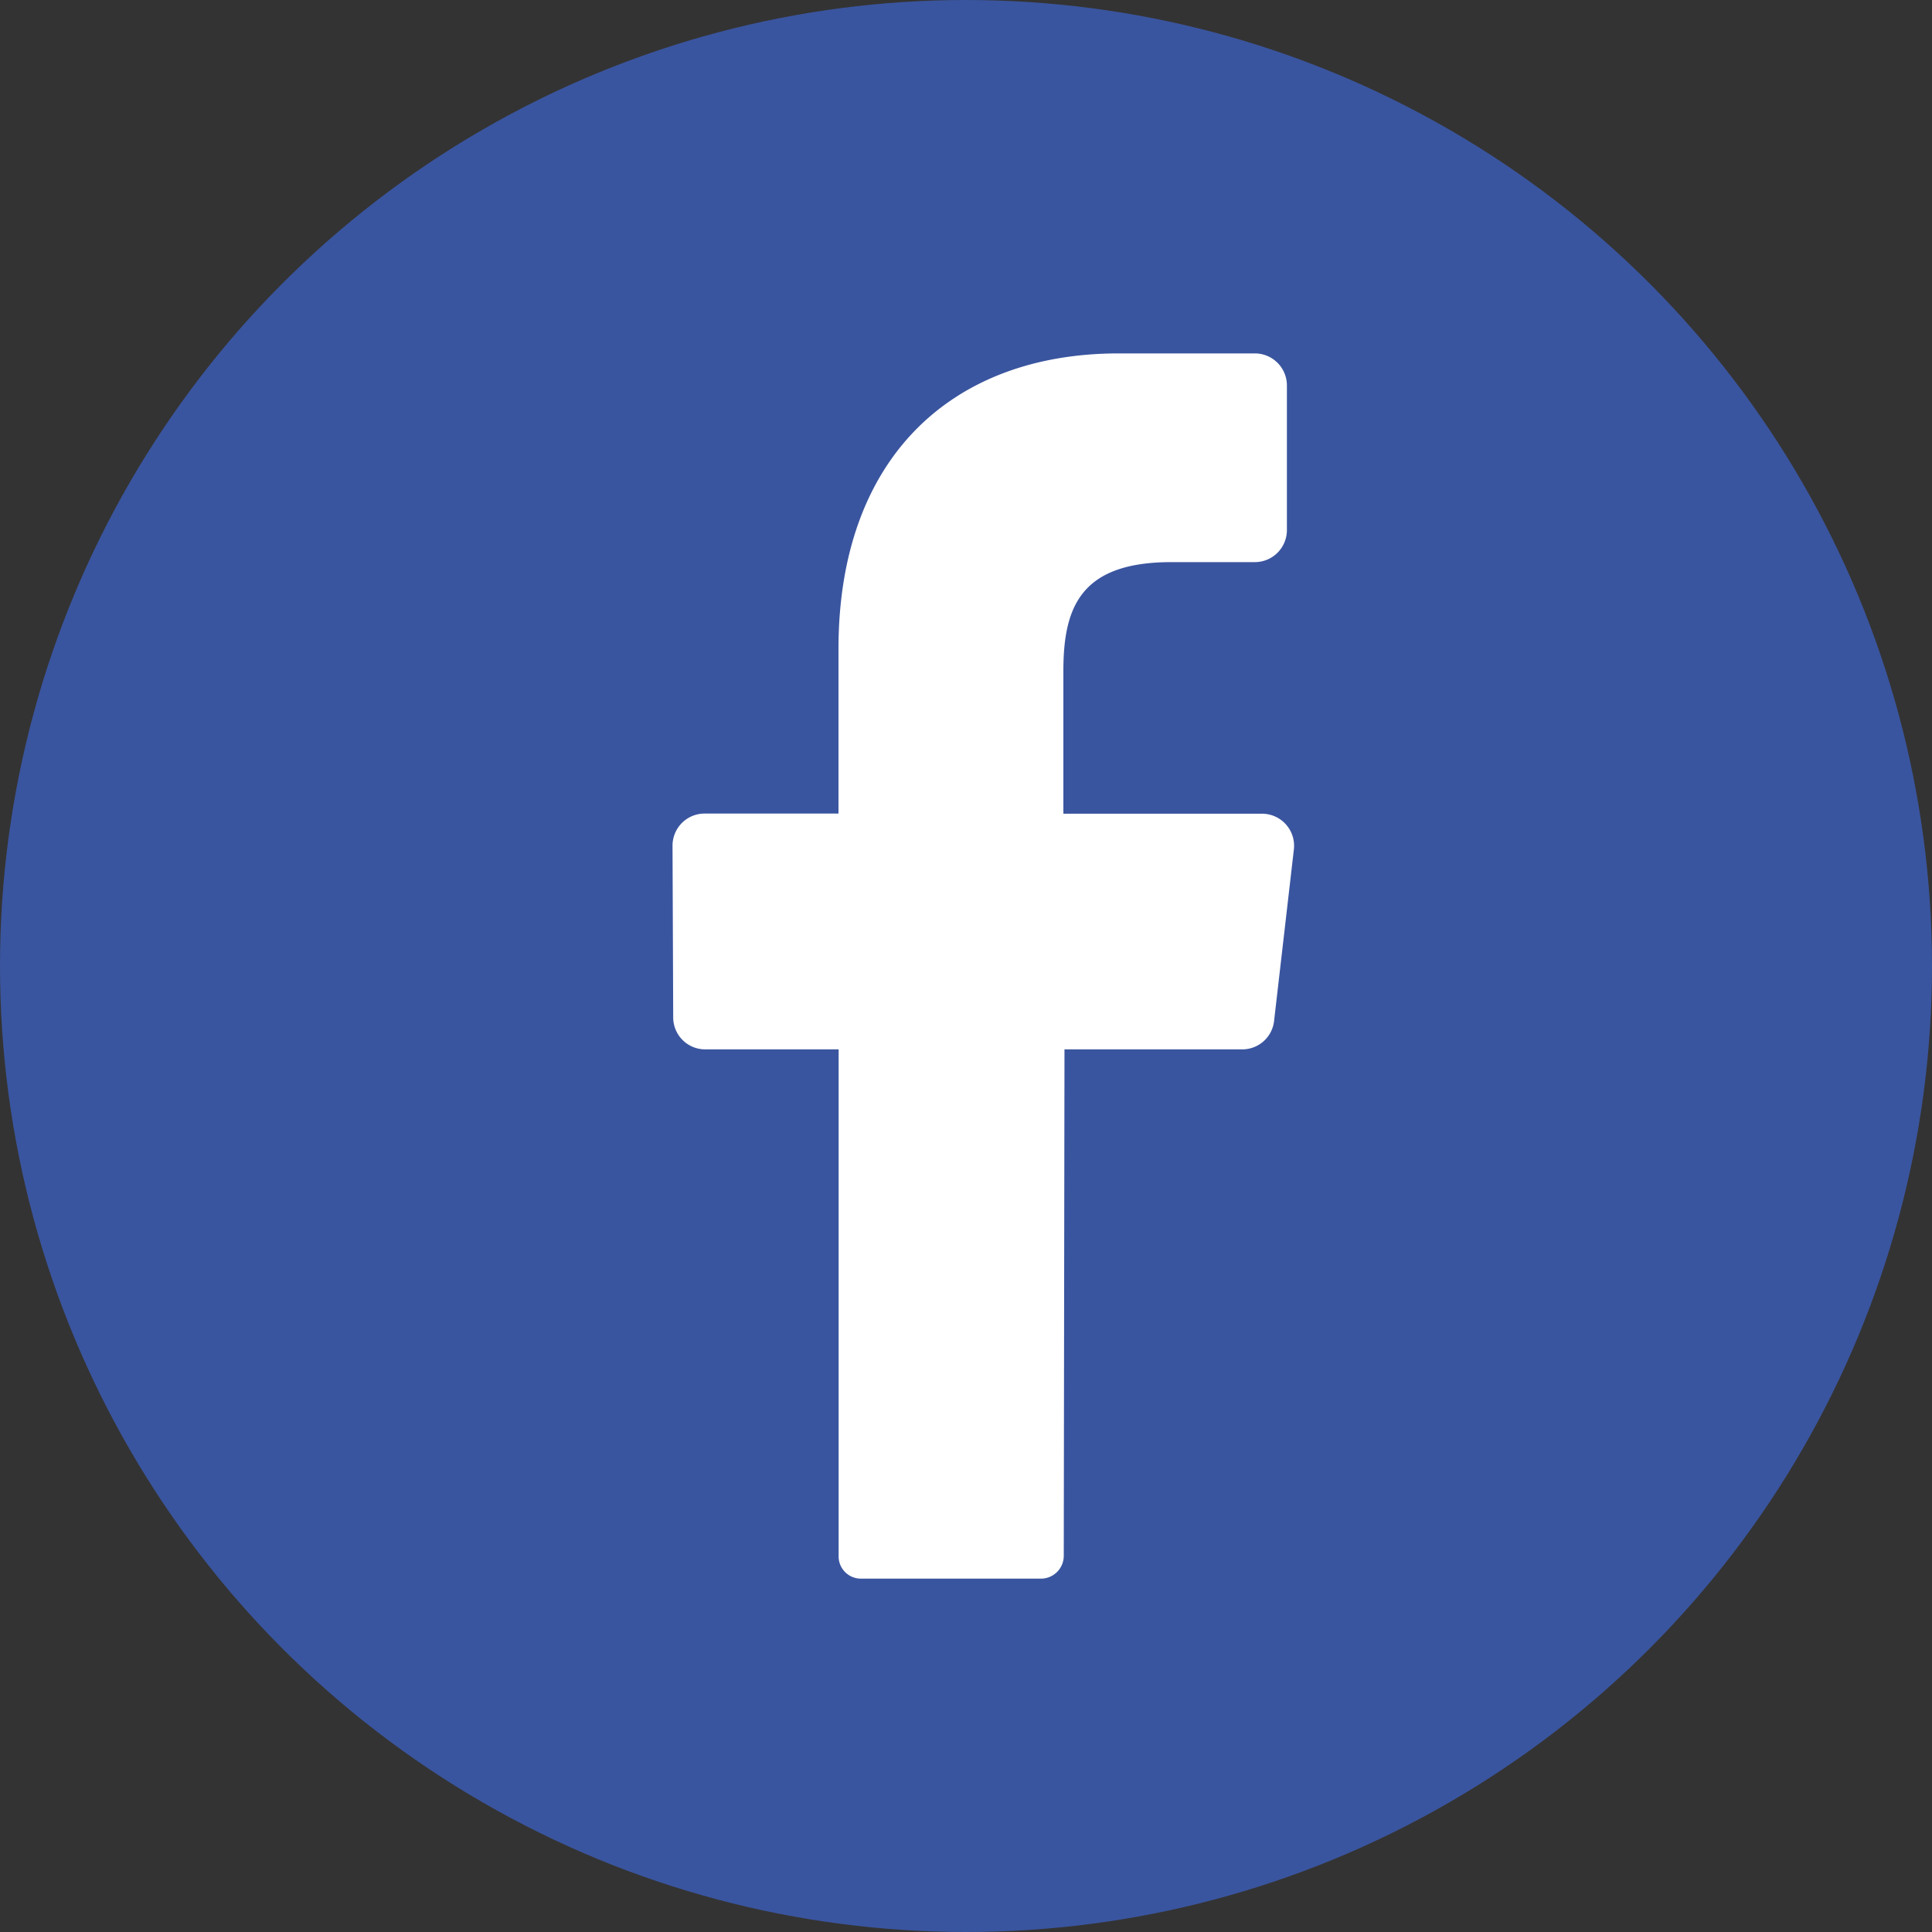
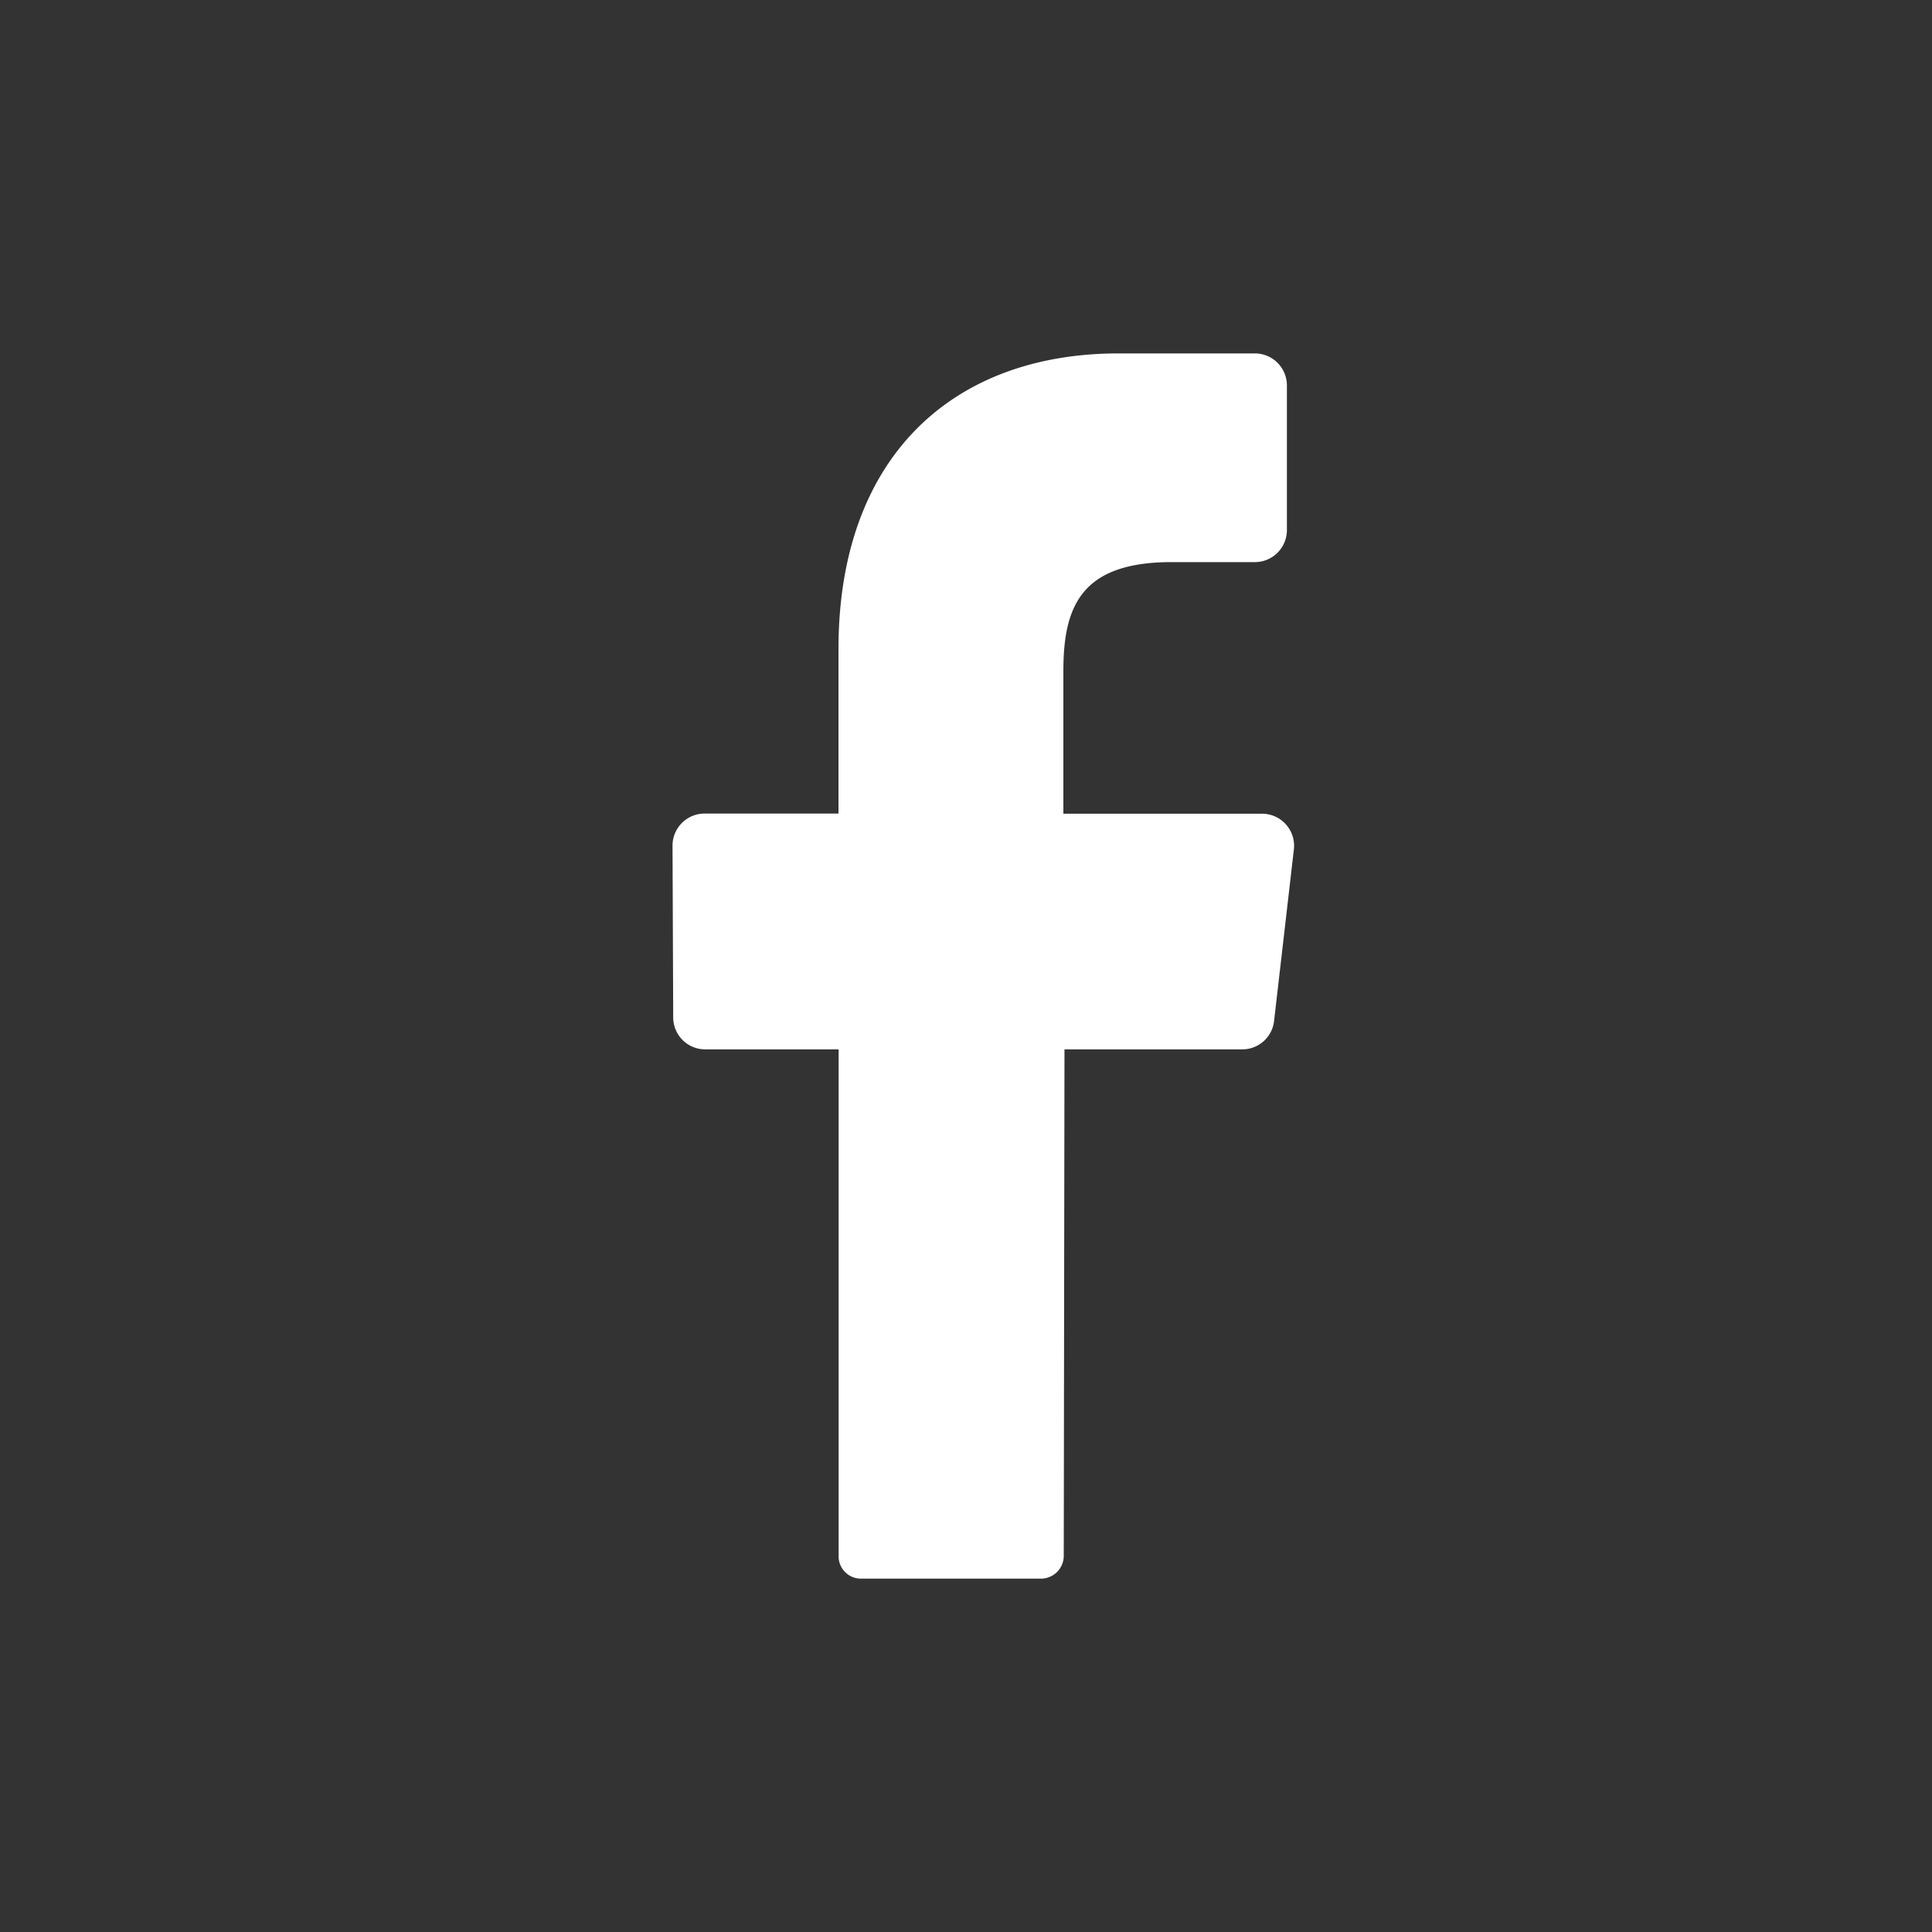
<svg xmlns="http://www.w3.org/2000/svg" width="40" height="40" viewBox="0 0 40 40">
  <rect x="0" y="0" width="40" height="40" fill="#333333" stroke="none" />
  <g id="Group_34650" data-name="Group 34650" transform="translate(0.186 0.123)">
    <g id="Layer_2" data-name="Layer 2" transform="translate(0 0)">
      <g id="_01.facebook" data-name="01.facebook" transform="translate(0 0)">
-         <circle id="background" cx="20" cy="20" r="20" transform="translate(-0.186 -0.123)" fill="#3a559f" />
-         <path id="icon" d="M72.963,43.281l-.408,3.535a.662.662,0,0,1-.65.593h-3.69L68.2,57.89a.473.473,0,0,1-.461.477H64a.461.461,0,0,1-.461-.48V47.409H60.769a.662.662,0,0,1-.655-.669L60.1,43.2a.664.664,0,0,1,.655-.673h2.781V39.118c0-3.962,2.352-6.118,5.8-6.118h2.827a.664.664,0,0,1,.657.673v2.975a.664.664,0,0,1-.657.673H70.431c-1.875,0-2.239.922-2.239,2.255v2.954h4.121a.664.664,0,0,1,.65.75Z" transform="translate(-46.362 -25.806)" fill="#fff" />
+         <path id="icon" d="M72.963,43.281l-.408,3.535a.662.662,0,0,1-.65.593h-3.69L68.2,57.89a.473.473,0,0,1-.461.477H64a.461.461,0,0,1-.461-.48V47.409H60.769a.662.662,0,0,1-.655-.669L60.1,43.2a.664.664,0,0,1,.655-.673h2.781V39.118c0-3.962,2.352-6.118,5.8-6.118h2.827a.664.664,0,0,1,.657.673v2.975a.664.664,0,0,1-.657.673H70.431c-1.875,0-2.239.922-2.239,2.255v2.954h4.121a.664.664,0,0,1,.65.75" transform="translate(-46.362 -25.806)" fill="#fff" />
      </g>
    </g>
  </g>
</svg>